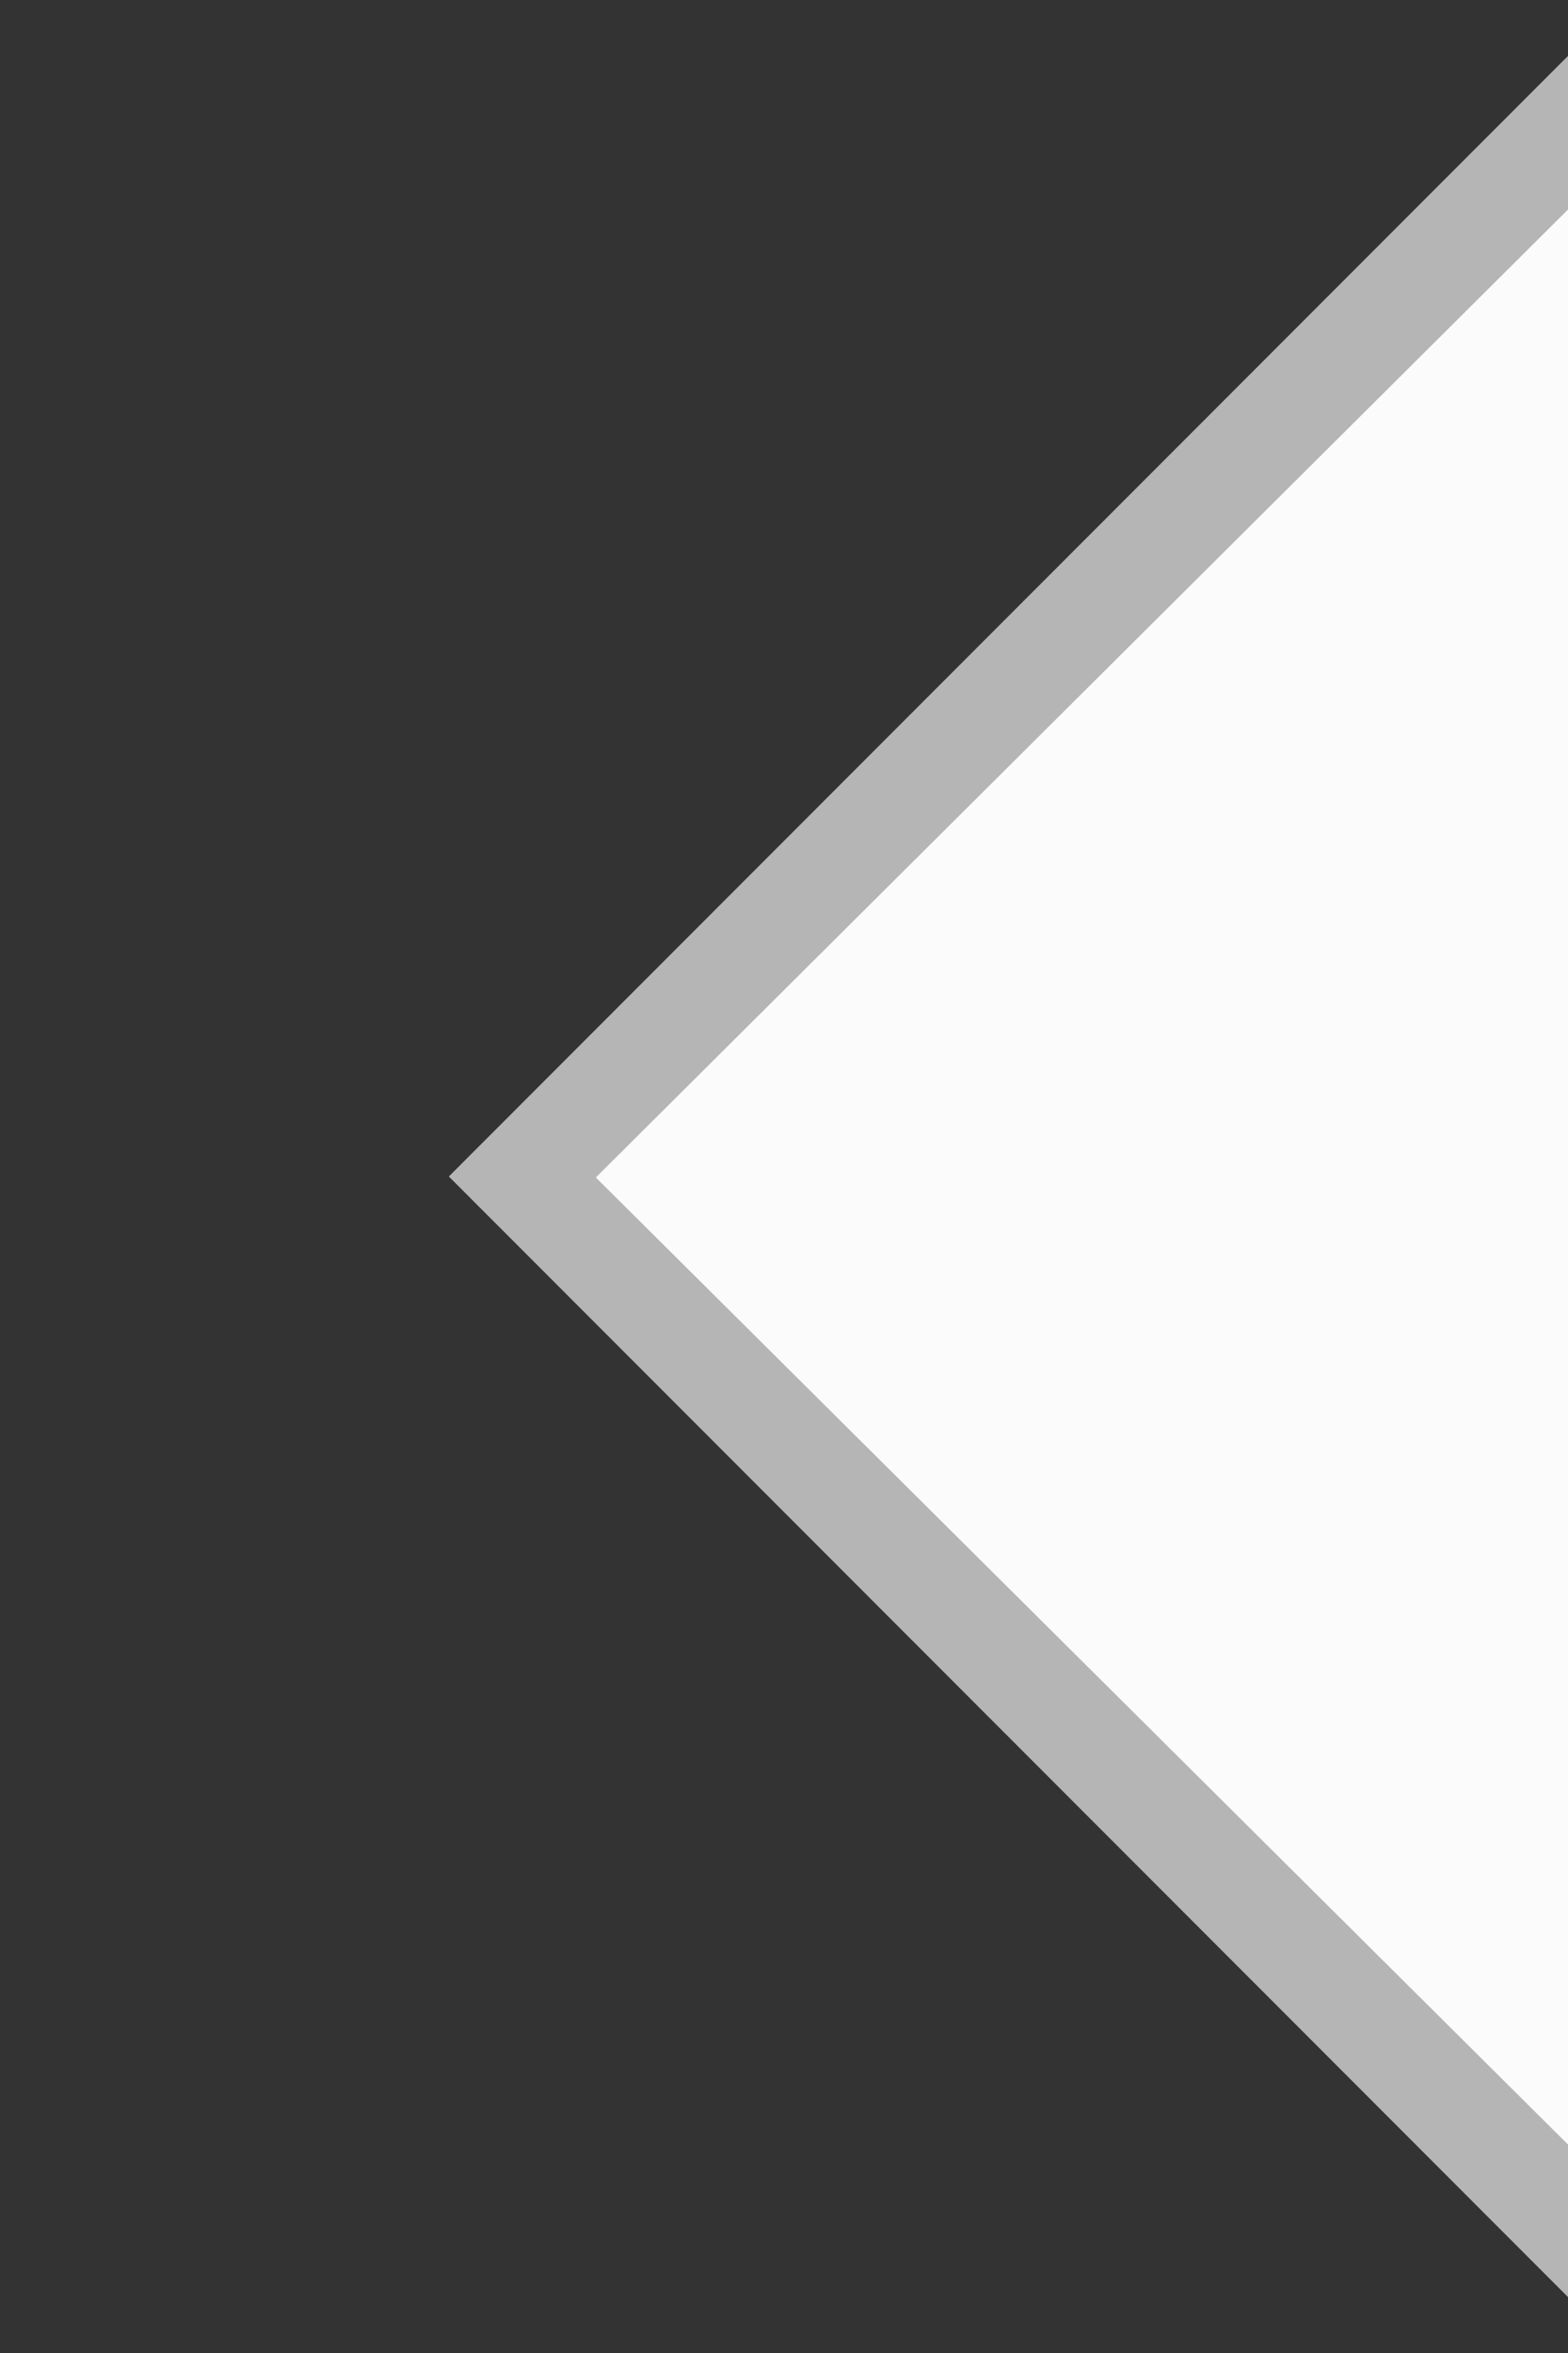
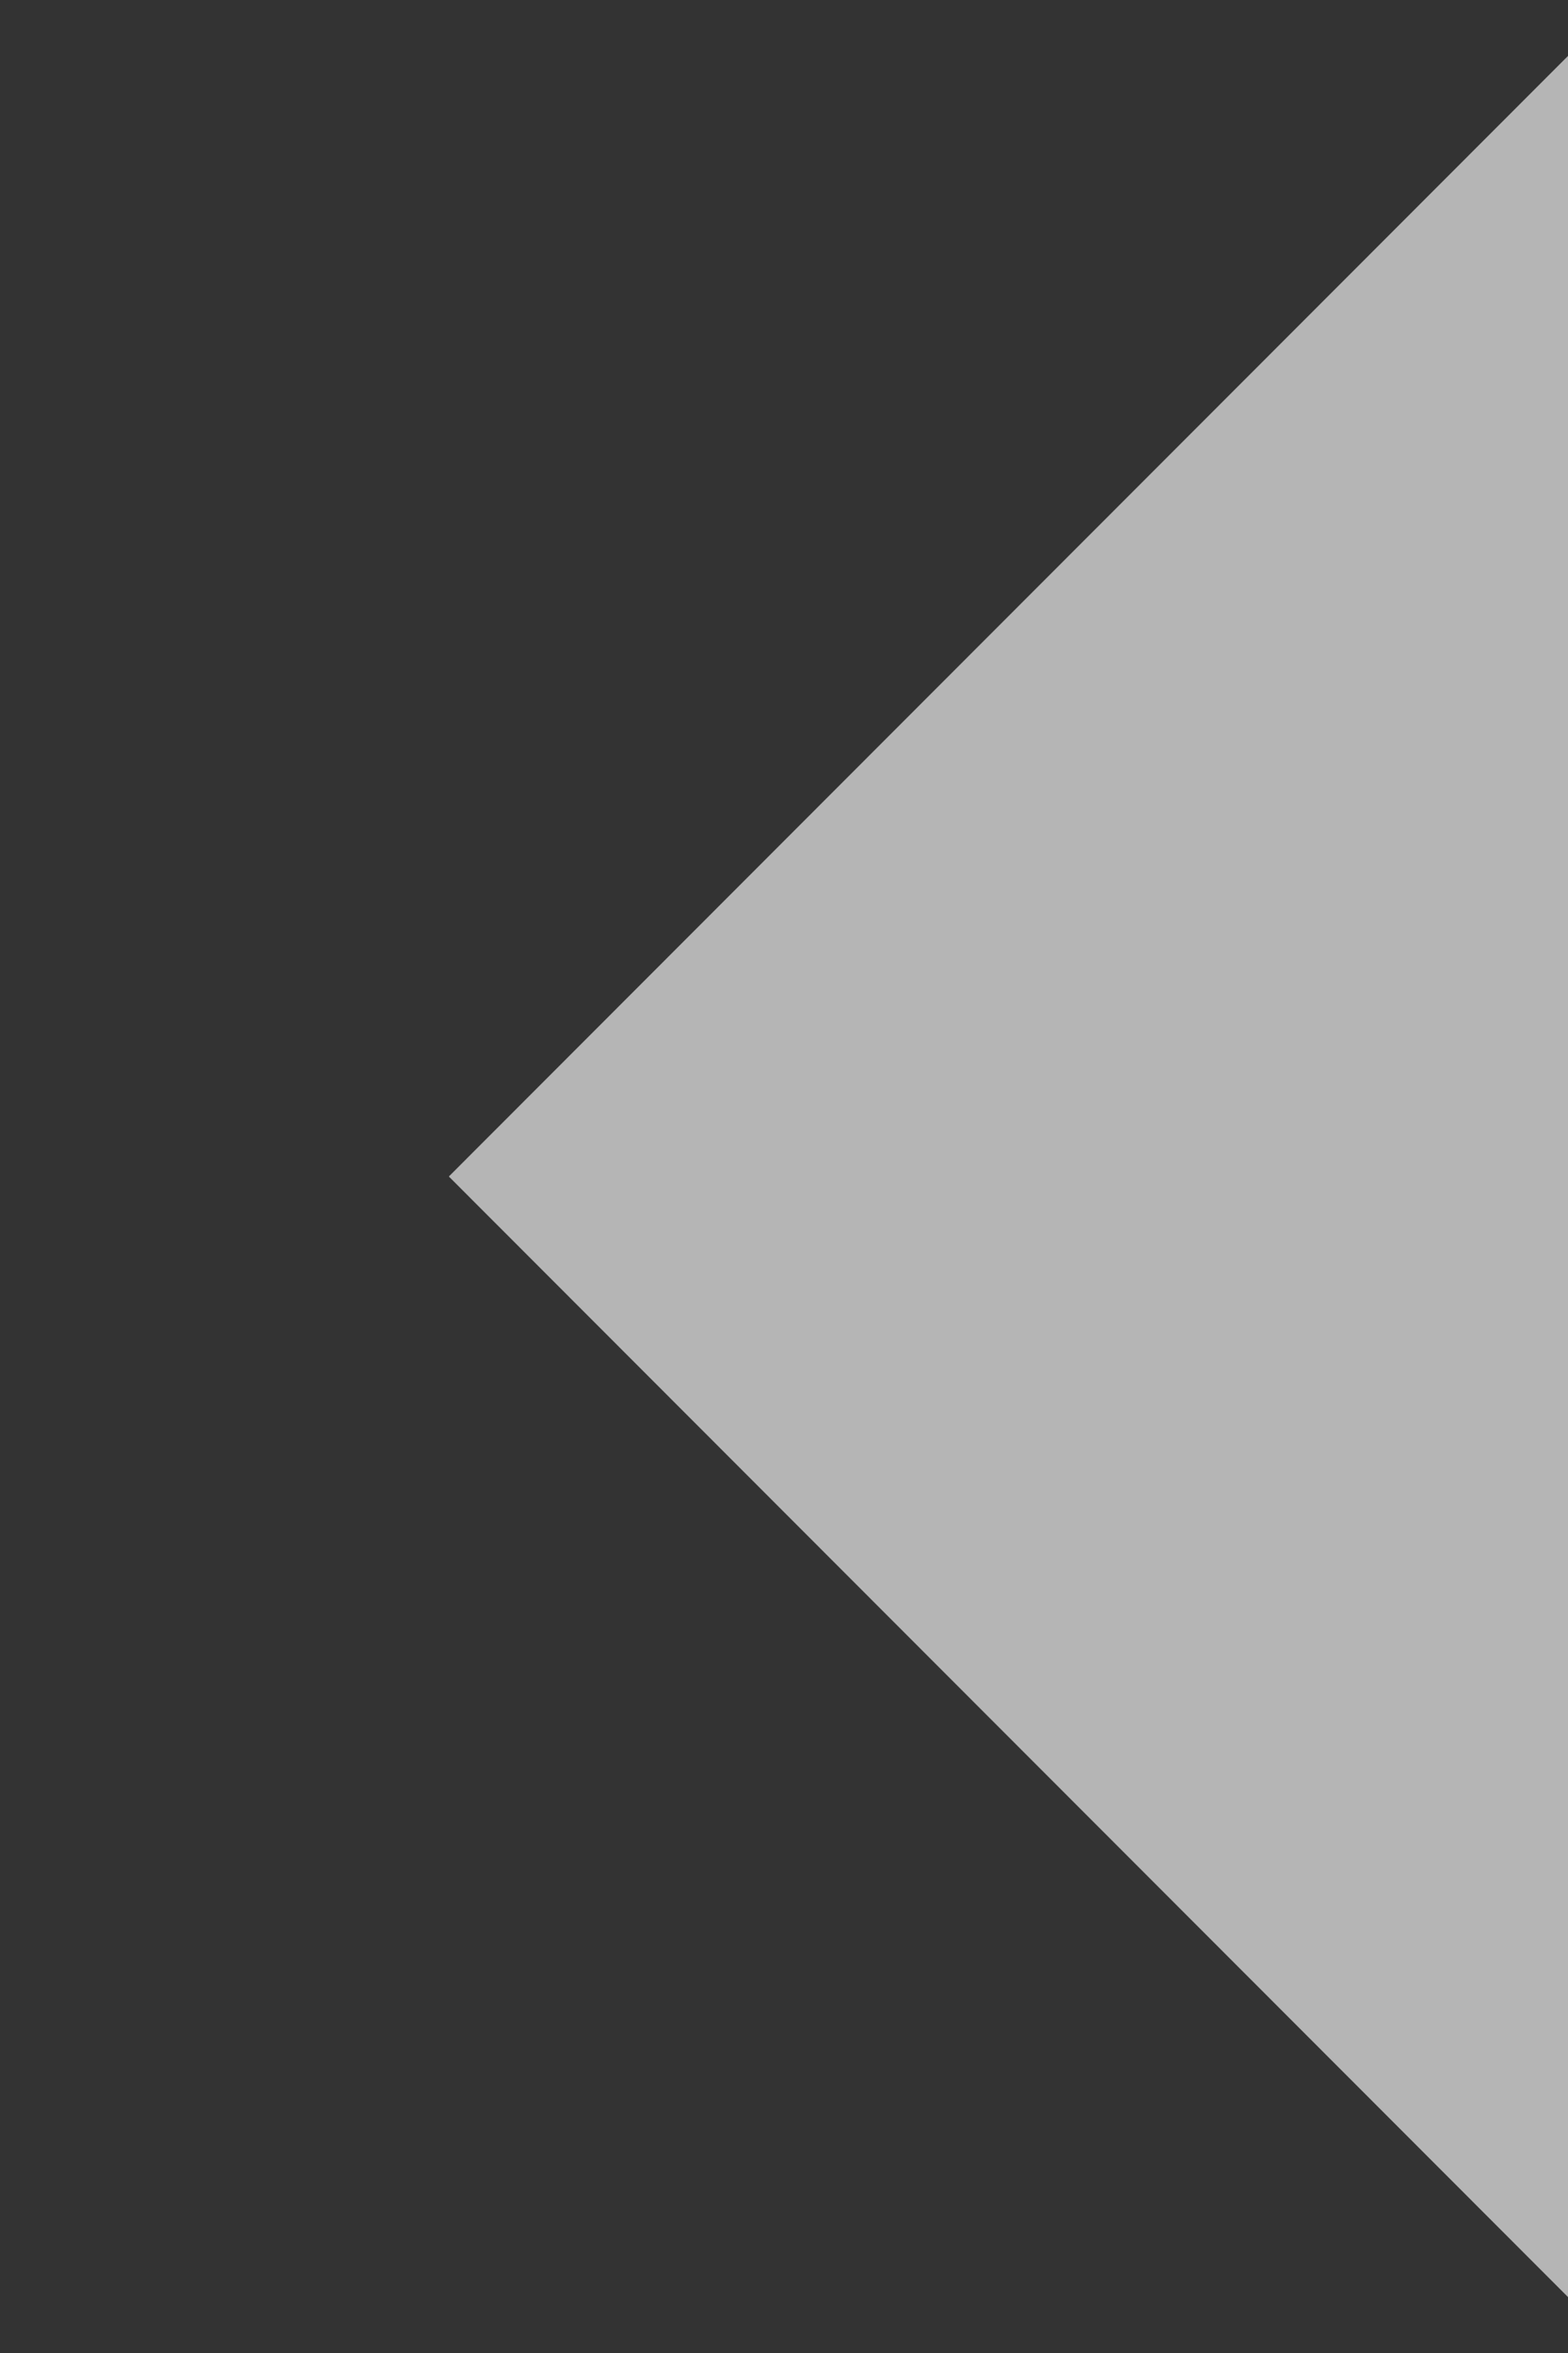
<svg xmlns="http://www.w3.org/2000/svg" viewBox="0 0 16 24">
  <rect x="0" y="0" width="16" height="24" fill="#333333" stroke="none" />
  <polygon points="16.58 0.01 16.57 0 4.58 12 16.57 24 16.58 23.98 16.58 0.01" fill="#b5b5b5" />
-   <polyline points="16.63 1.51 6.08 12.01 16.63 22.5" fill="#fbfbfb" />
</svg>